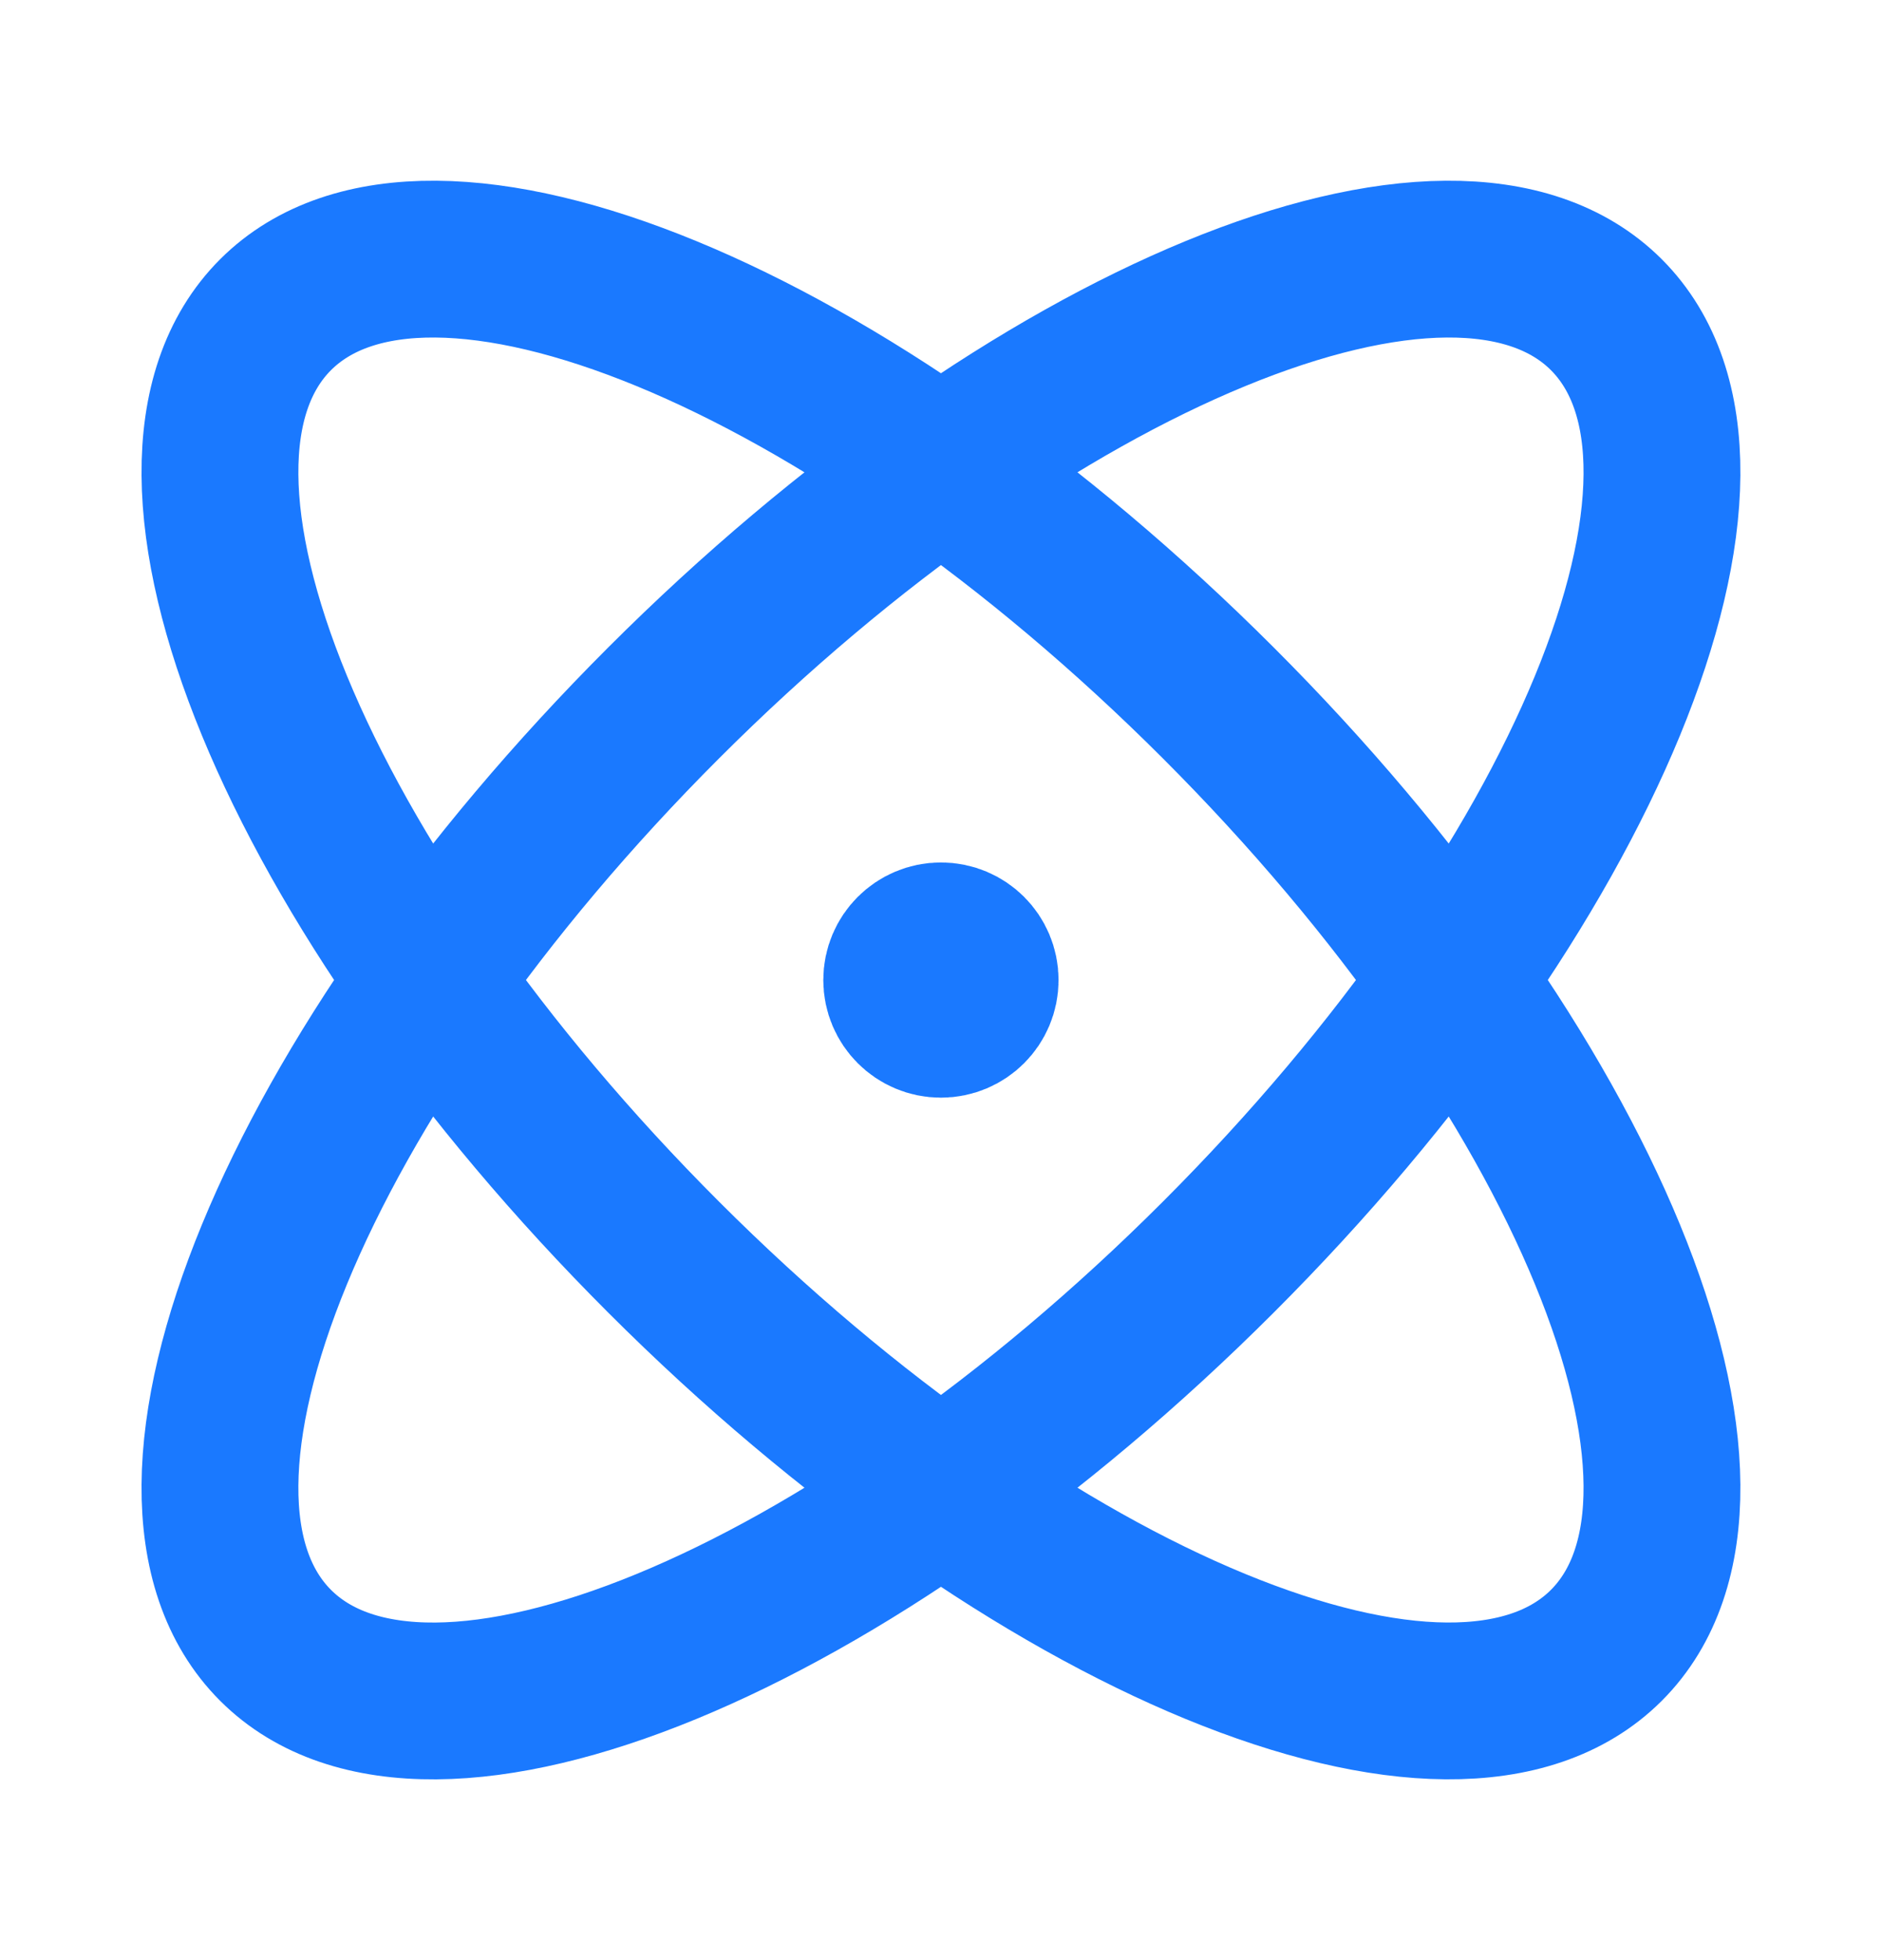
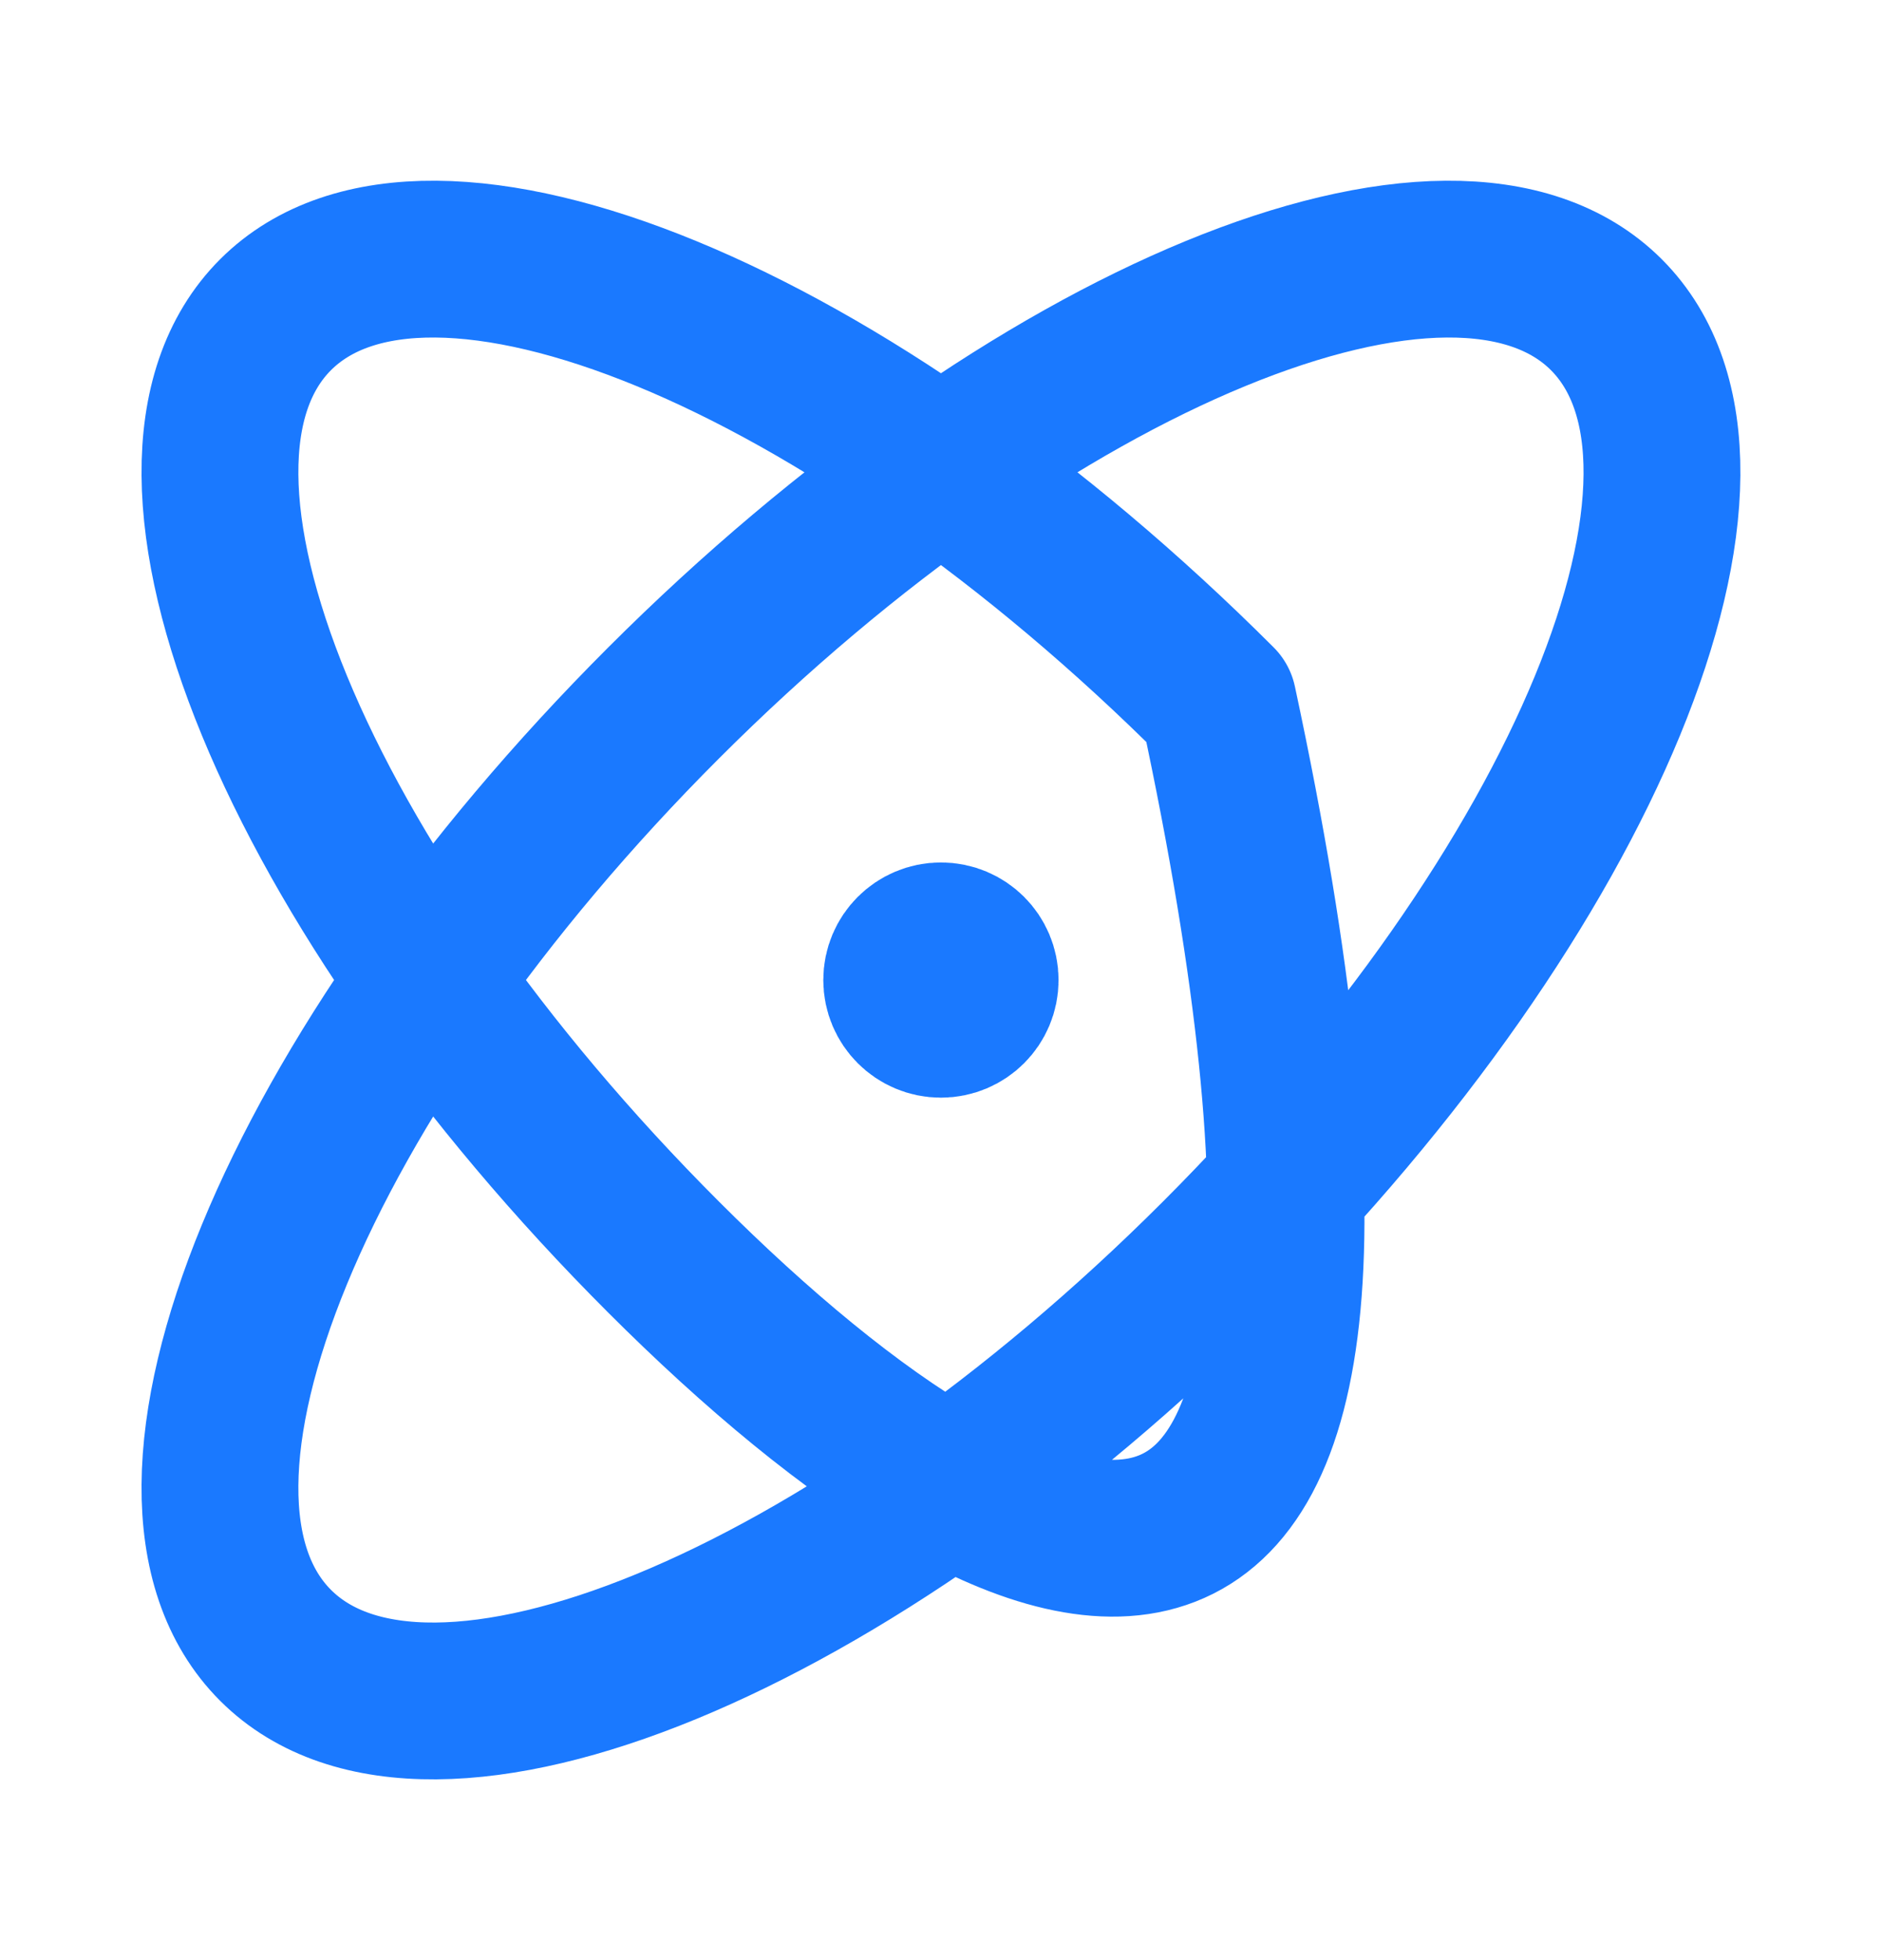
<svg xmlns="http://www.w3.org/2000/svg" width="24" height="25" viewBox="0 0 24 25" fill="none">
-   <path d="M11.999 12.5H12.009M15.535 16.035C10.849 20.721 5.467 22.938 3.514 20.985C1.562 19.032 3.778 13.65 8.464 8.964C13.15 4.278 18.532 2.062 20.485 4.014C22.437 5.967 20.221 11.349 15.535 16.035ZM15.535 8.964C20.221 13.65 22.437 19.032 20.485 20.985C18.532 22.937 13.15 20.721 8.464 16.035C3.778 11.349 1.562 5.967 3.514 4.014C5.467 2.062 10.849 4.278 15.535 8.964ZM12.499 12.5C12.499 12.776 12.276 13 11.999 13C11.723 13 11.499 12.776 11.499 12.5C11.499 12.223 11.723 12 11.999 12C12.276 12 12.499 12.223 12.499 12.5Z" stroke="#1A79FF" stroke-width="2" stroke-linecap="round" stroke-linejoin="round" />
+   <path d="M11.999 12.5H12.009M15.535 16.035C10.849 20.721 5.467 22.938 3.514 20.985C1.562 19.032 3.778 13.65 8.464 8.964C13.15 4.278 18.532 2.062 20.485 4.014C22.437 5.967 20.221 11.349 15.535 16.035ZM15.535 8.964C18.532 22.937 13.15 20.721 8.464 16.035C3.778 11.349 1.562 5.967 3.514 4.014C5.467 2.062 10.849 4.278 15.535 8.964ZM12.499 12.5C12.499 12.776 12.276 13 11.999 13C11.723 13 11.499 12.776 11.499 12.5C11.499 12.223 11.723 12 11.999 12C12.276 12 12.499 12.223 12.499 12.5Z" stroke="#1A79FF" stroke-width="2" stroke-linecap="round" stroke-linejoin="round" />
</svg>